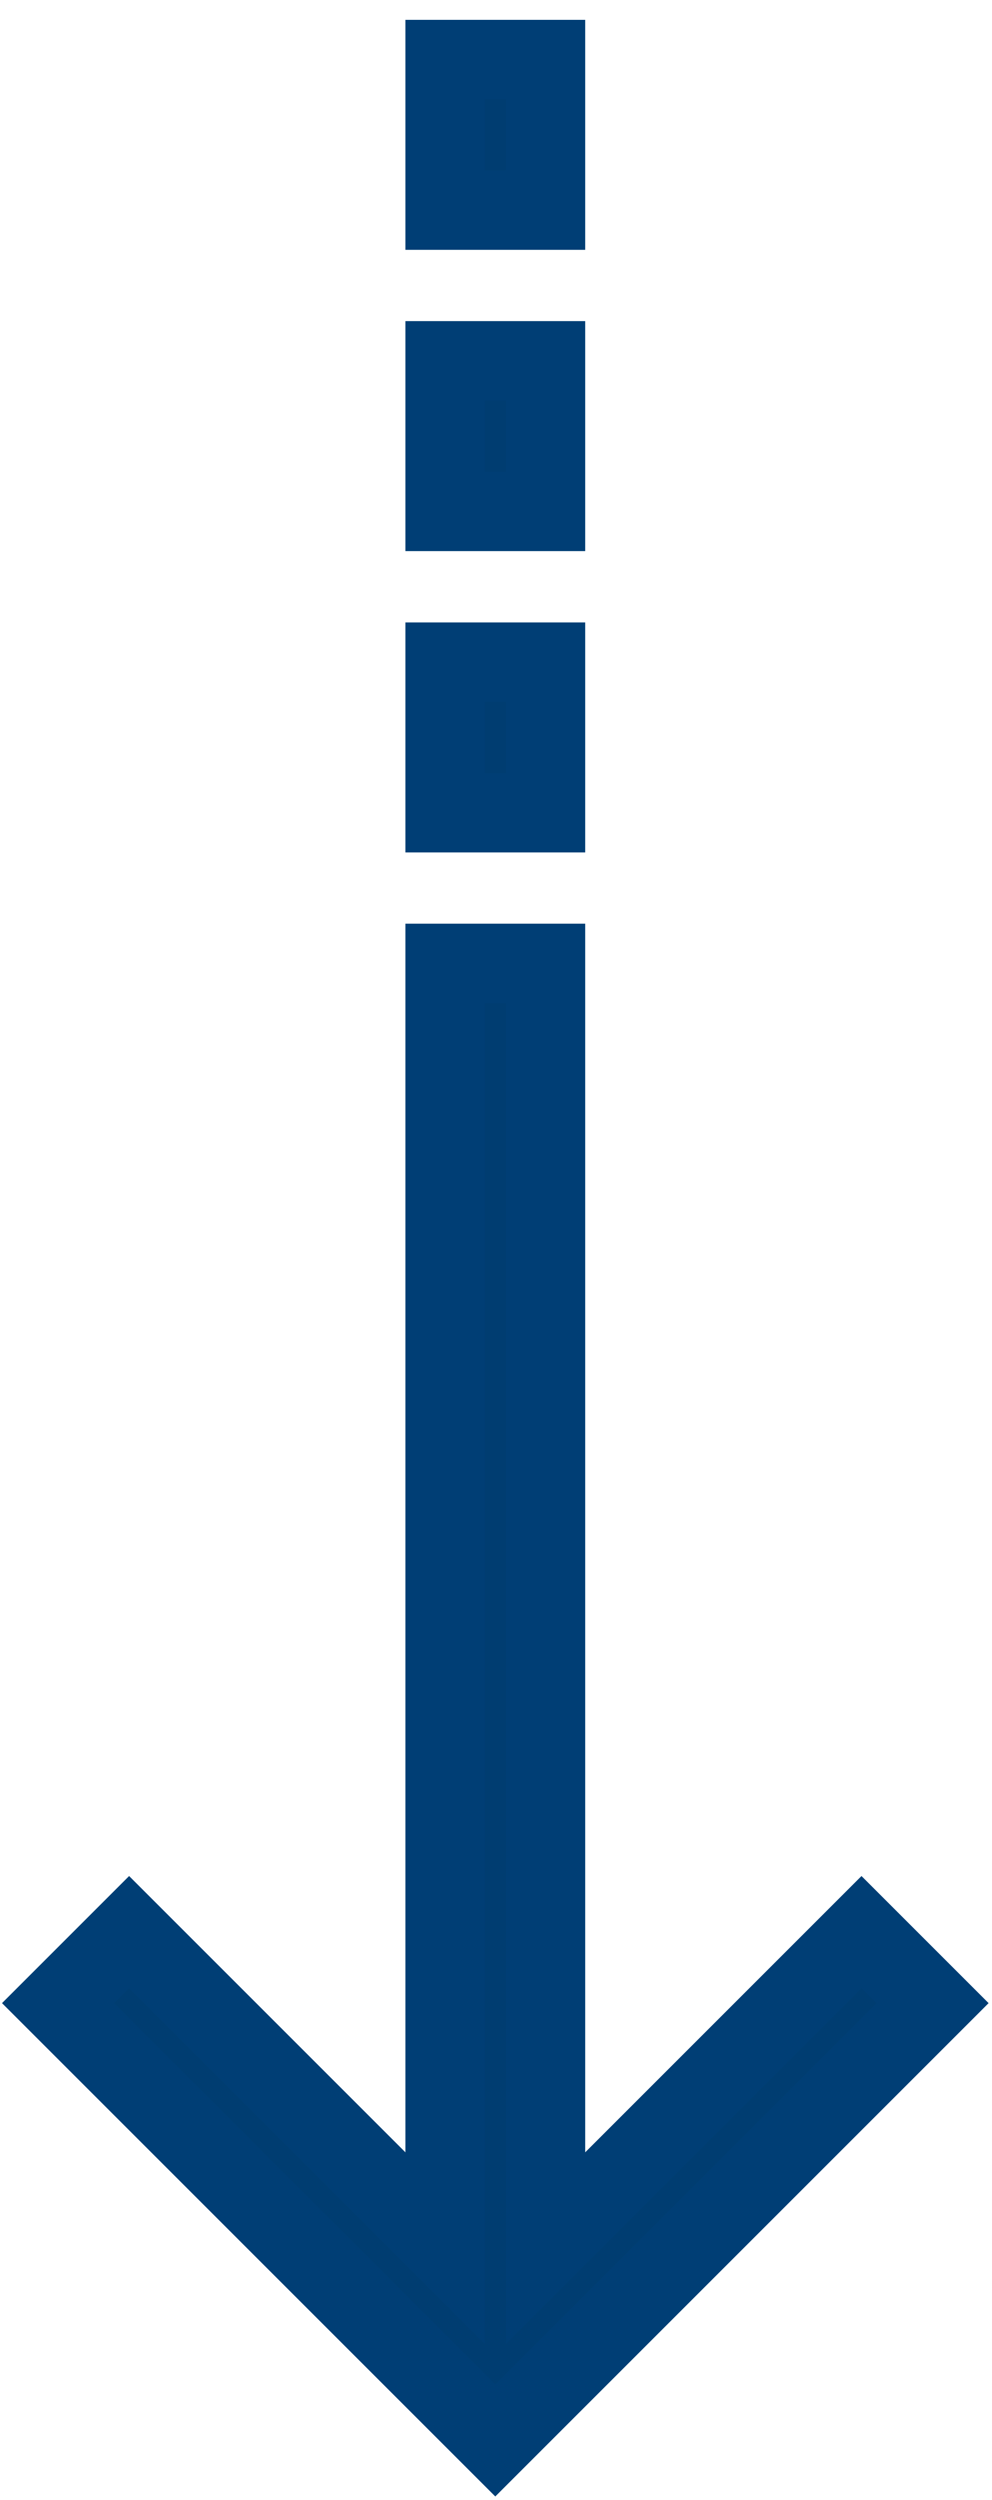
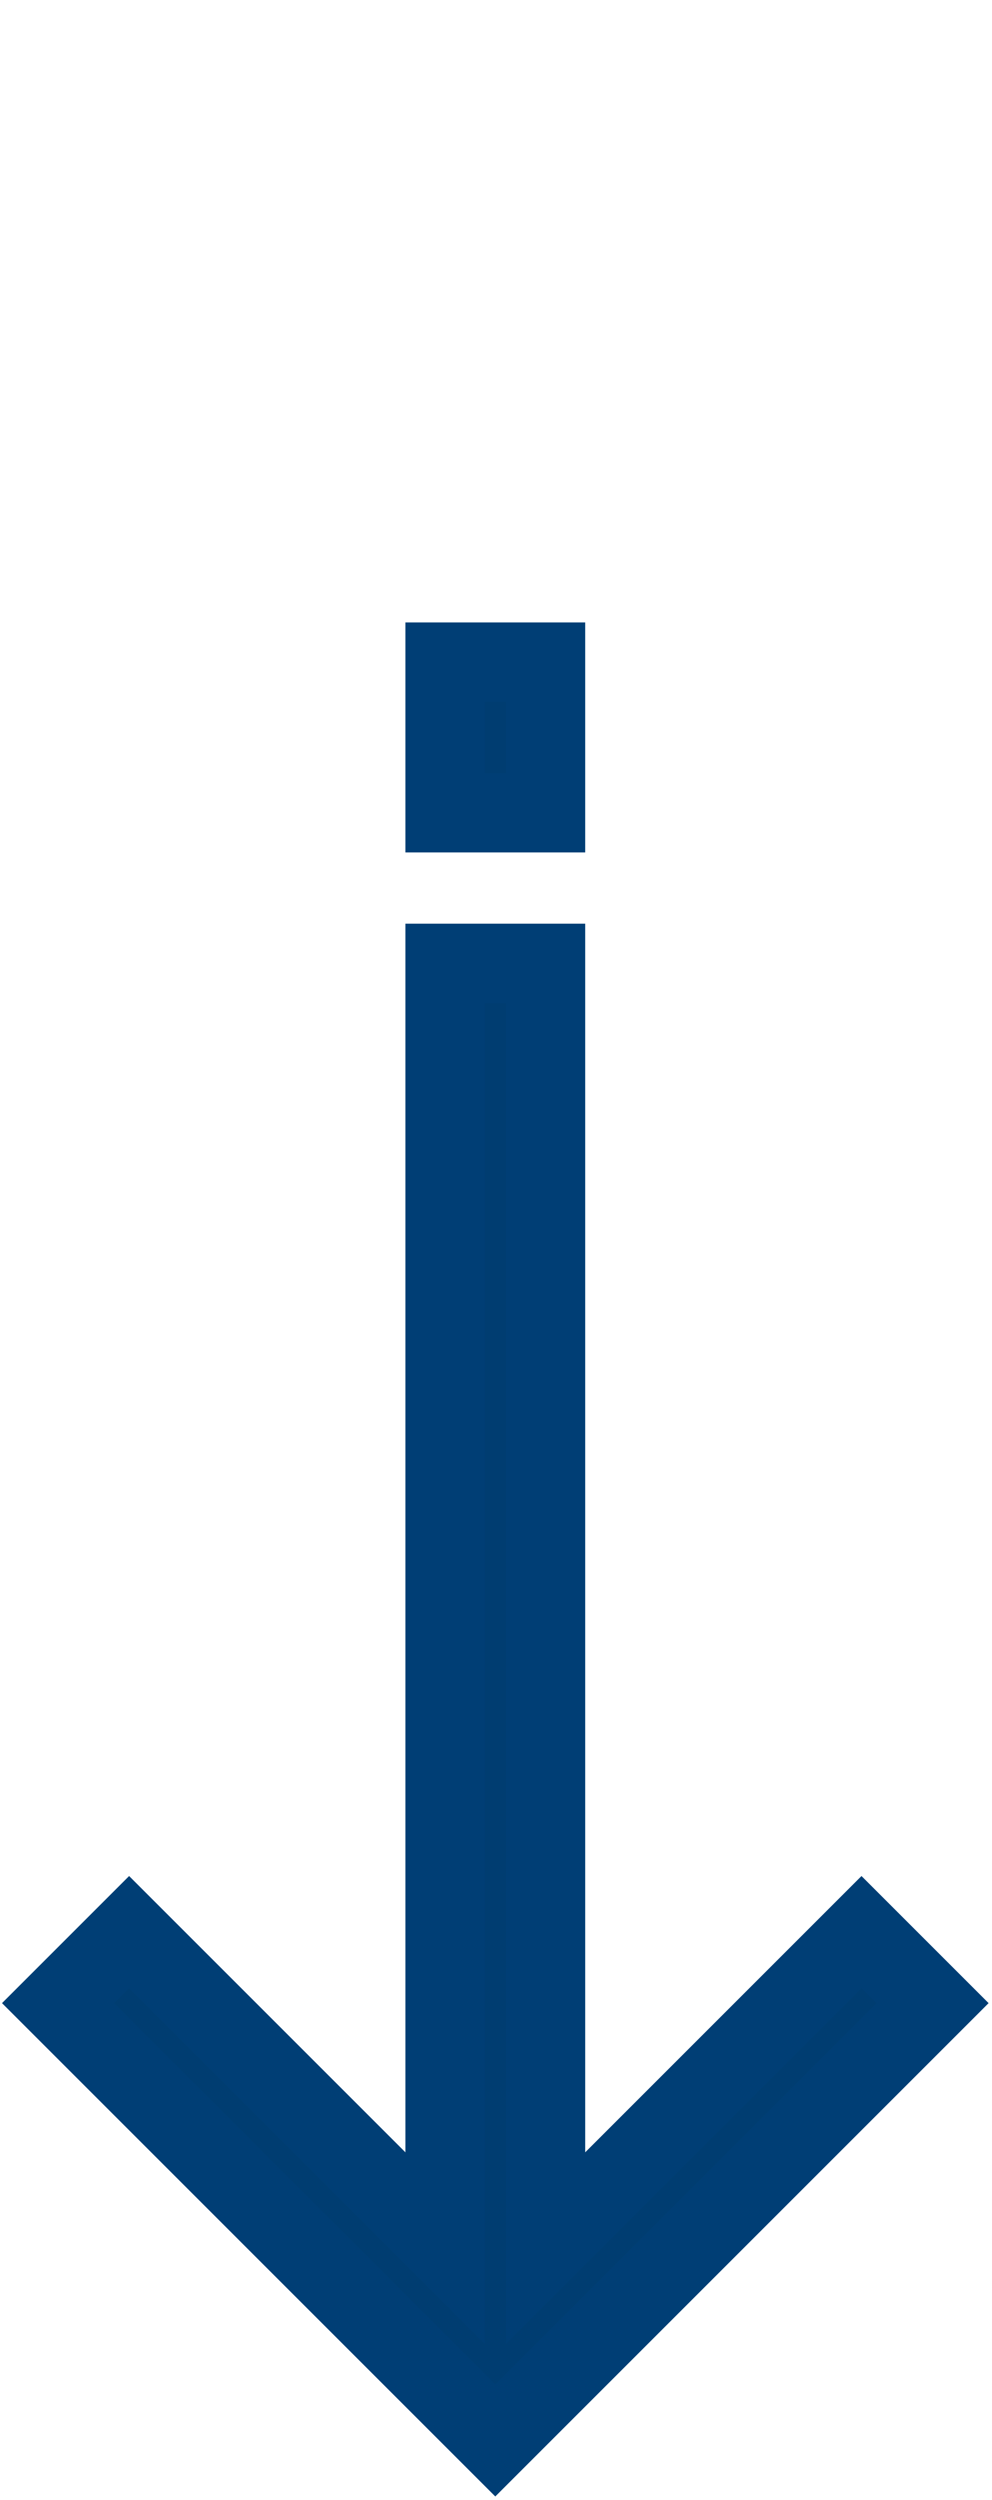
<svg xmlns="http://www.w3.org/2000/svg" width="25px" height="63px" viewBox="0 0 25 63" version="1.1">
  <title>群組copycopycopycopy</title>
  <desc>Created with Sketch.</desc>
  <g id="page-1" stroke="none" stroke-width="1" fill="none" fill-rule="evenodd">
    <g id="99_process_a" transform="translate(-1038, -1060)" fill="#003D71" stroke="#003E75" stroke-width="2">
      <g id="群組copycopycopycopy" transform="translate(1050, 1091.5) rotate(-270) translate(-1050, -1091.5) translate(1020, 1080)">
        <polygon id="Fill-1" points="48.979 6.32688928e-06 47.19 1.789 55.153 9.752 22.777 9.752 22.777 12.283 55.153 12.283 47.19 20.246 48.979 22.035 59.997 11.018" />
-         <polygon id="Fill-2" points="0 12.283 3.796 12.283 3.796 9.752 0 9.752" />
-         <polygon id="Fill-3" points="7.592 12.283 11.388 12.283 11.388 9.752 7.592 9.752" />
        <polygon id="Fill-4" points="15.185 12.283 18.981 12.283 18.981 9.752 15.185 9.752" />
      </g>
    </g>
  </g>
</svg>